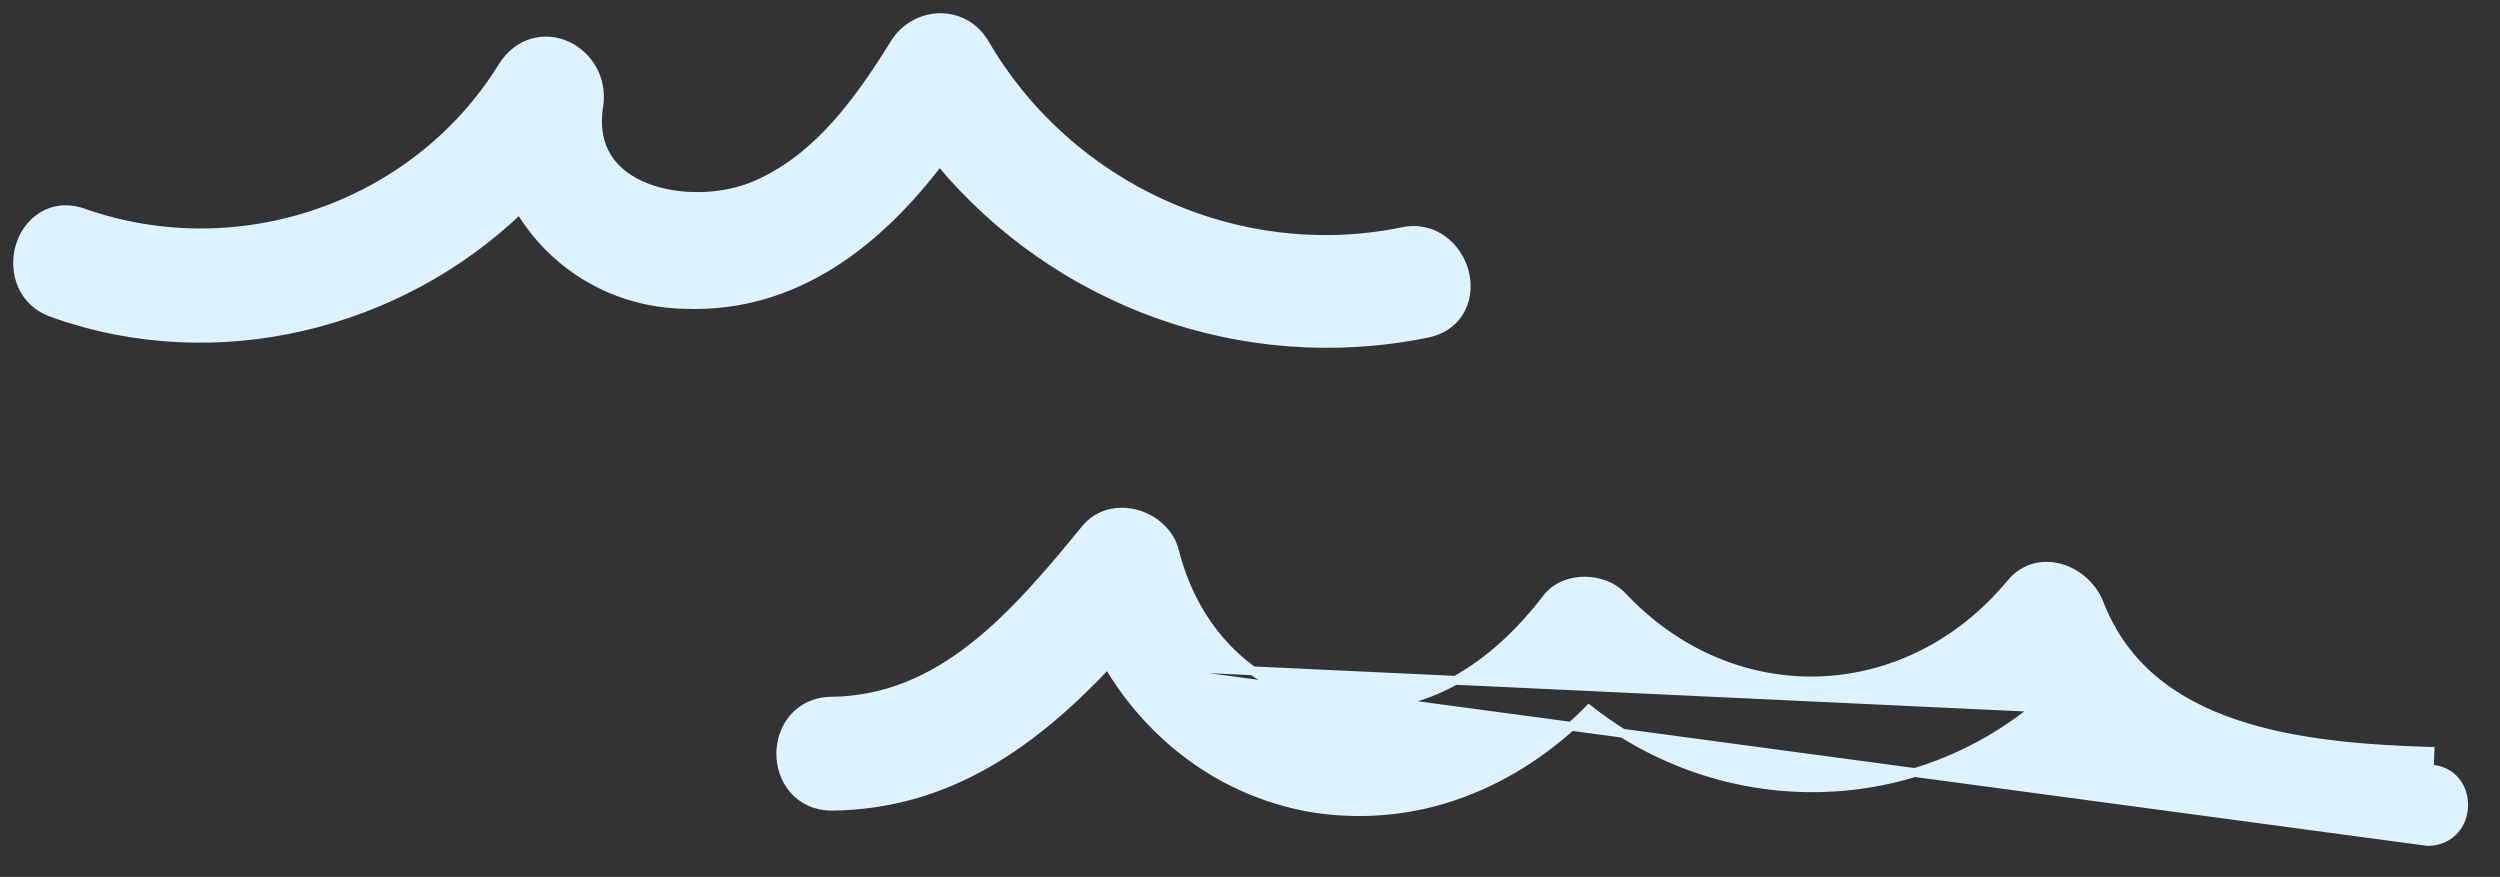
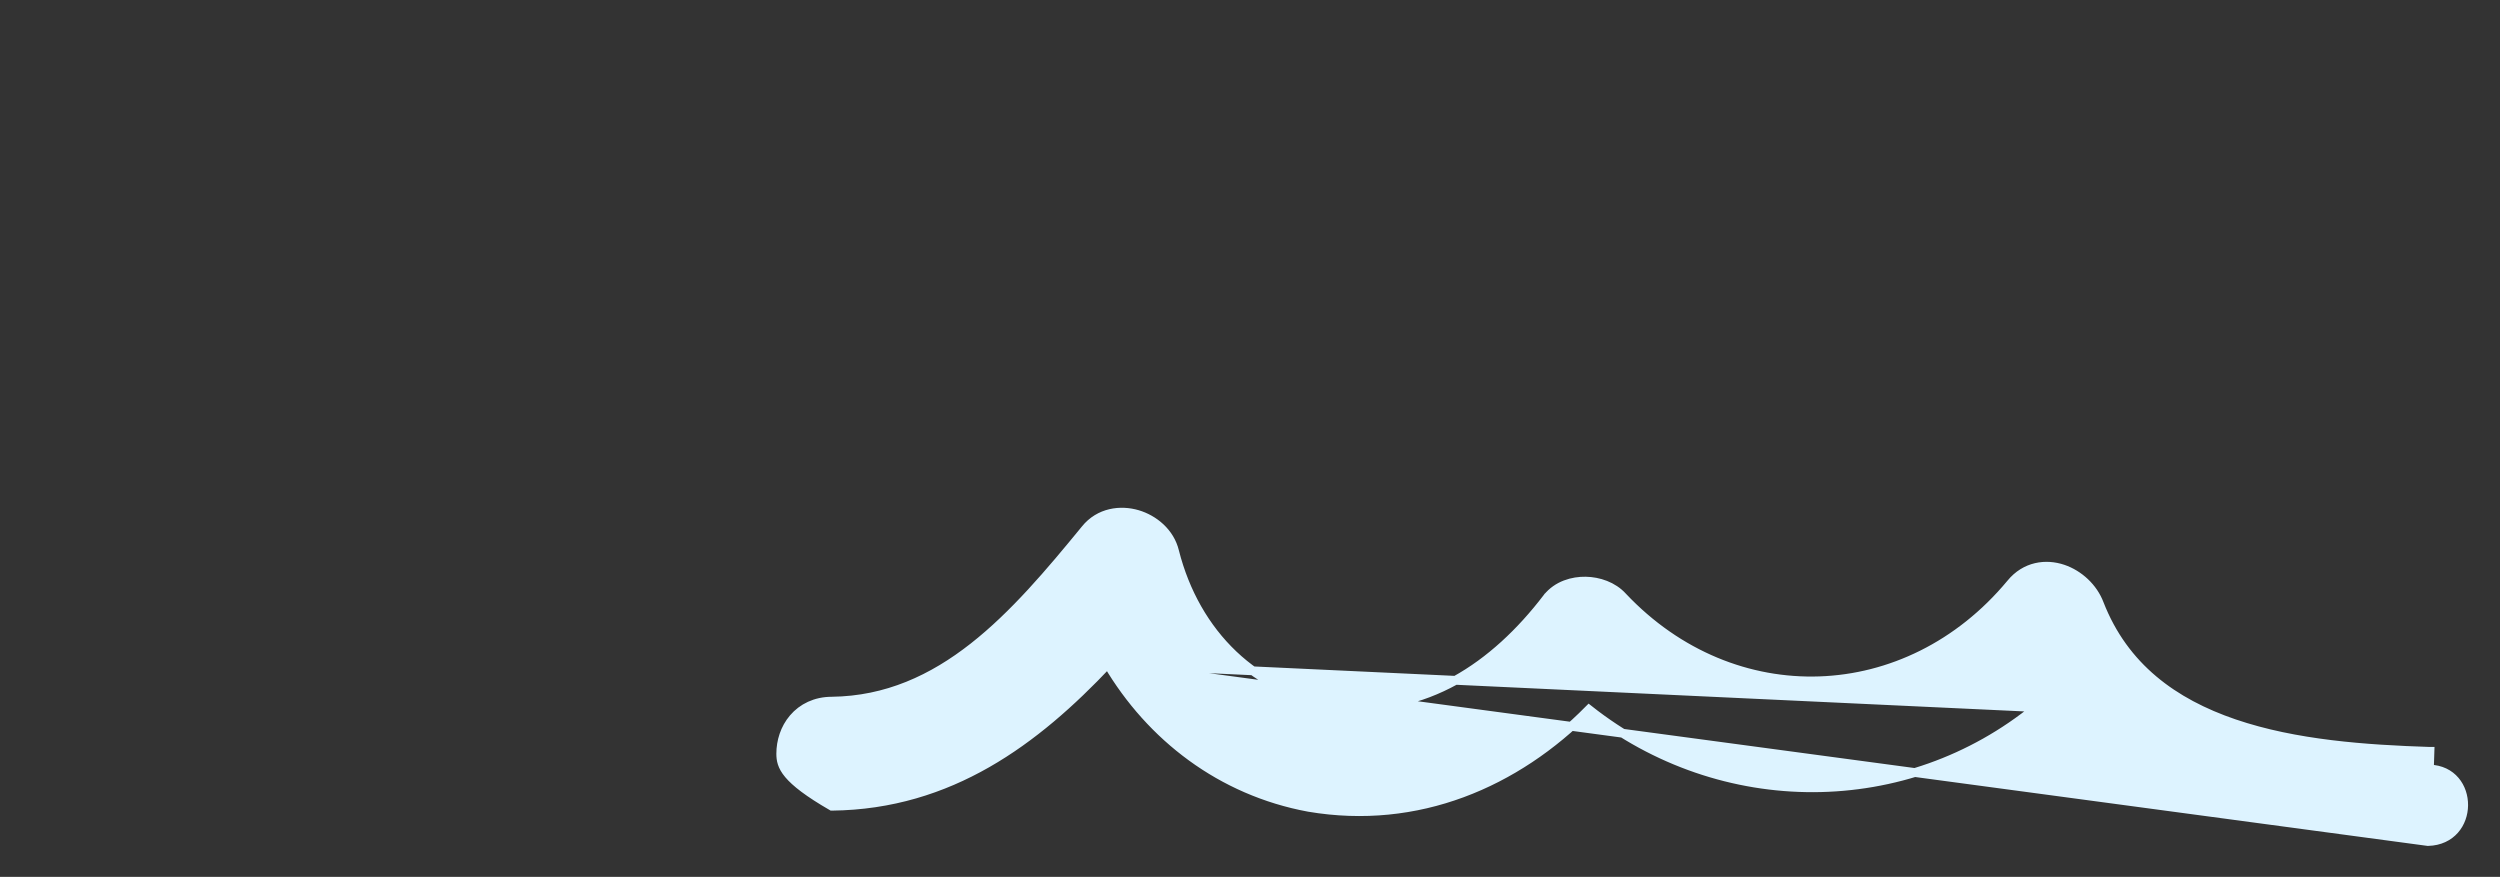
<svg xmlns="http://www.w3.org/2000/svg" width="268" height="94" viewBox="0 0 268 94" fill="none">
  <rect x="0" y="0" width="268" height="94" fill="#333333" stroke="none" />
-   <path d="M118.754 71.183C110.999 79.404 101.852 86.278 89.195 86.426L89.173 86.426V86.426C87.437 86.426 86.011 85.725 85.046 84.593C84.117 83.502 83.699 82.113 83.699 80.797C83.699 79.481 84.117 78.092 85.046 77C86.008 75.871 87.43 75.171 89.161 75.167C100.962 75.025 108.777 65.99 116.343 56.744C117.846 54.872 120.144 54.621 121.931 55.148C123.678 55.662 125.424 57.05 125.92 59.127C128.147 67.892 134.601 74.393 143.551 75.48C152.607 76.562 160.226 71.458 165.837 64.108L165.862 64.075L165.863 64.075C166.94 62.726 168.603 62.273 169.988 62.299C171.359 62.324 172.918 62.821 173.958 63.975C185.848 76.567 204.493 75.877 215.556 62.561C217.113 60.648 219.335 60.382 221.151 60.998C222.868 61.58 224.393 62.979 225.053 64.73C227.701 71.52 233.013 75.352 239.504 77.566C246.055 79.802 253.636 80.324 260.489 80.548C260.49 80.548 260.491 80.548 260.491 80.548L260.43 82.441C265.353 82.59 265.353 90.061 260.281 90.21L118.754 71.183ZM118.754 71.183C123.359 78.983 130.889 84.805 140.295 86.544L140.295 86.544L140.324 86.549C151.949 88.515 162.498 83.994 170.335 76.061C184.581 87.305 204.343 87.251 218.288 75.851L118.754 71.183Z" fill="#DDF3FF" stroke="#DDF3FF" stroke-width="0.946" />
-   <path d="M105.578 4.685L105.575 4.679C103.292 0.793 98.091 1.157 95.92 4.636L95.916 4.643C92.045 10.906 87.677 16.867 81.239 19.748L81.23 19.752C77.727 21.341 72.89 21.537 69.227 20.089C67.425 19.377 66.009 18.31 65.127 16.928C64.261 15.572 63.807 13.753 64.192 11.312L64.195 11.295C64.624 8.387 63.002 5.928 60.805 4.91C59.694 4.395 58.386 4.225 57.097 4.596C55.791 4.973 54.662 5.86 53.848 7.183C44.482 22.246 25.587 28.663 8.957 22.832C7.32 22.235 5.735 22.424 4.461 23.234C3.243 24.009 2.465 25.248 2.112 26.517C1.414 29.028 2.266 32.431 5.768 33.58C23.25 39.801 42.785 34.857 55.715 22.432C59.252 28.367 65.665 32.483 73.456 32.634C85.415 33.076 94.291 25.734 100.719 17.282C113.231 32.359 133.222 39.742 152.938 35.737C154.66 35.41 155.938 34.444 156.625 33.089C157.281 31.792 157.306 30.325 156.953 29.057C156.262 26.57 153.796 24.063 150.239 24.855C132.703 28.416 114.571 20.127 105.578 4.685Z" fill="#DDF3FF" stroke="#DDF3FF" stroke-width="0.946" />
+   <path d="M118.754 71.183C110.999 79.404 101.852 86.278 89.195 86.426L89.173 86.426V86.426C84.117 83.502 83.699 82.113 83.699 80.797C83.699 79.481 84.117 78.092 85.046 77C86.008 75.871 87.43 75.171 89.161 75.167C100.962 75.025 108.777 65.99 116.343 56.744C117.846 54.872 120.144 54.621 121.931 55.148C123.678 55.662 125.424 57.05 125.92 59.127C128.147 67.892 134.601 74.393 143.551 75.48C152.607 76.562 160.226 71.458 165.837 64.108L165.862 64.075L165.863 64.075C166.94 62.726 168.603 62.273 169.988 62.299C171.359 62.324 172.918 62.821 173.958 63.975C185.848 76.567 204.493 75.877 215.556 62.561C217.113 60.648 219.335 60.382 221.151 60.998C222.868 61.58 224.393 62.979 225.053 64.73C227.701 71.52 233.013 75.352 239.504 77.566C246.055 79.802 253.636 80.324 260.489 80.548C260.49 80.548 260.491 80.548 260.491 80.548L260.43 82.441C265.353 82.59 265.353 90.061 260.281 90.21L118.754 71.183ZM118.754 71.183C123.359 78.983 130.889 84.805 140.295 86.544L140.295 86.544L140.324 86.549C151.949 88.515 162.498 83.994 170.335 76.061C184.581 87.305 204.343 87.251 218.288 75.851L118.754 71.183Z" fill="#DDF3FF" stroke="#DDF3FF" stroke-width="0.946" />
</svg>